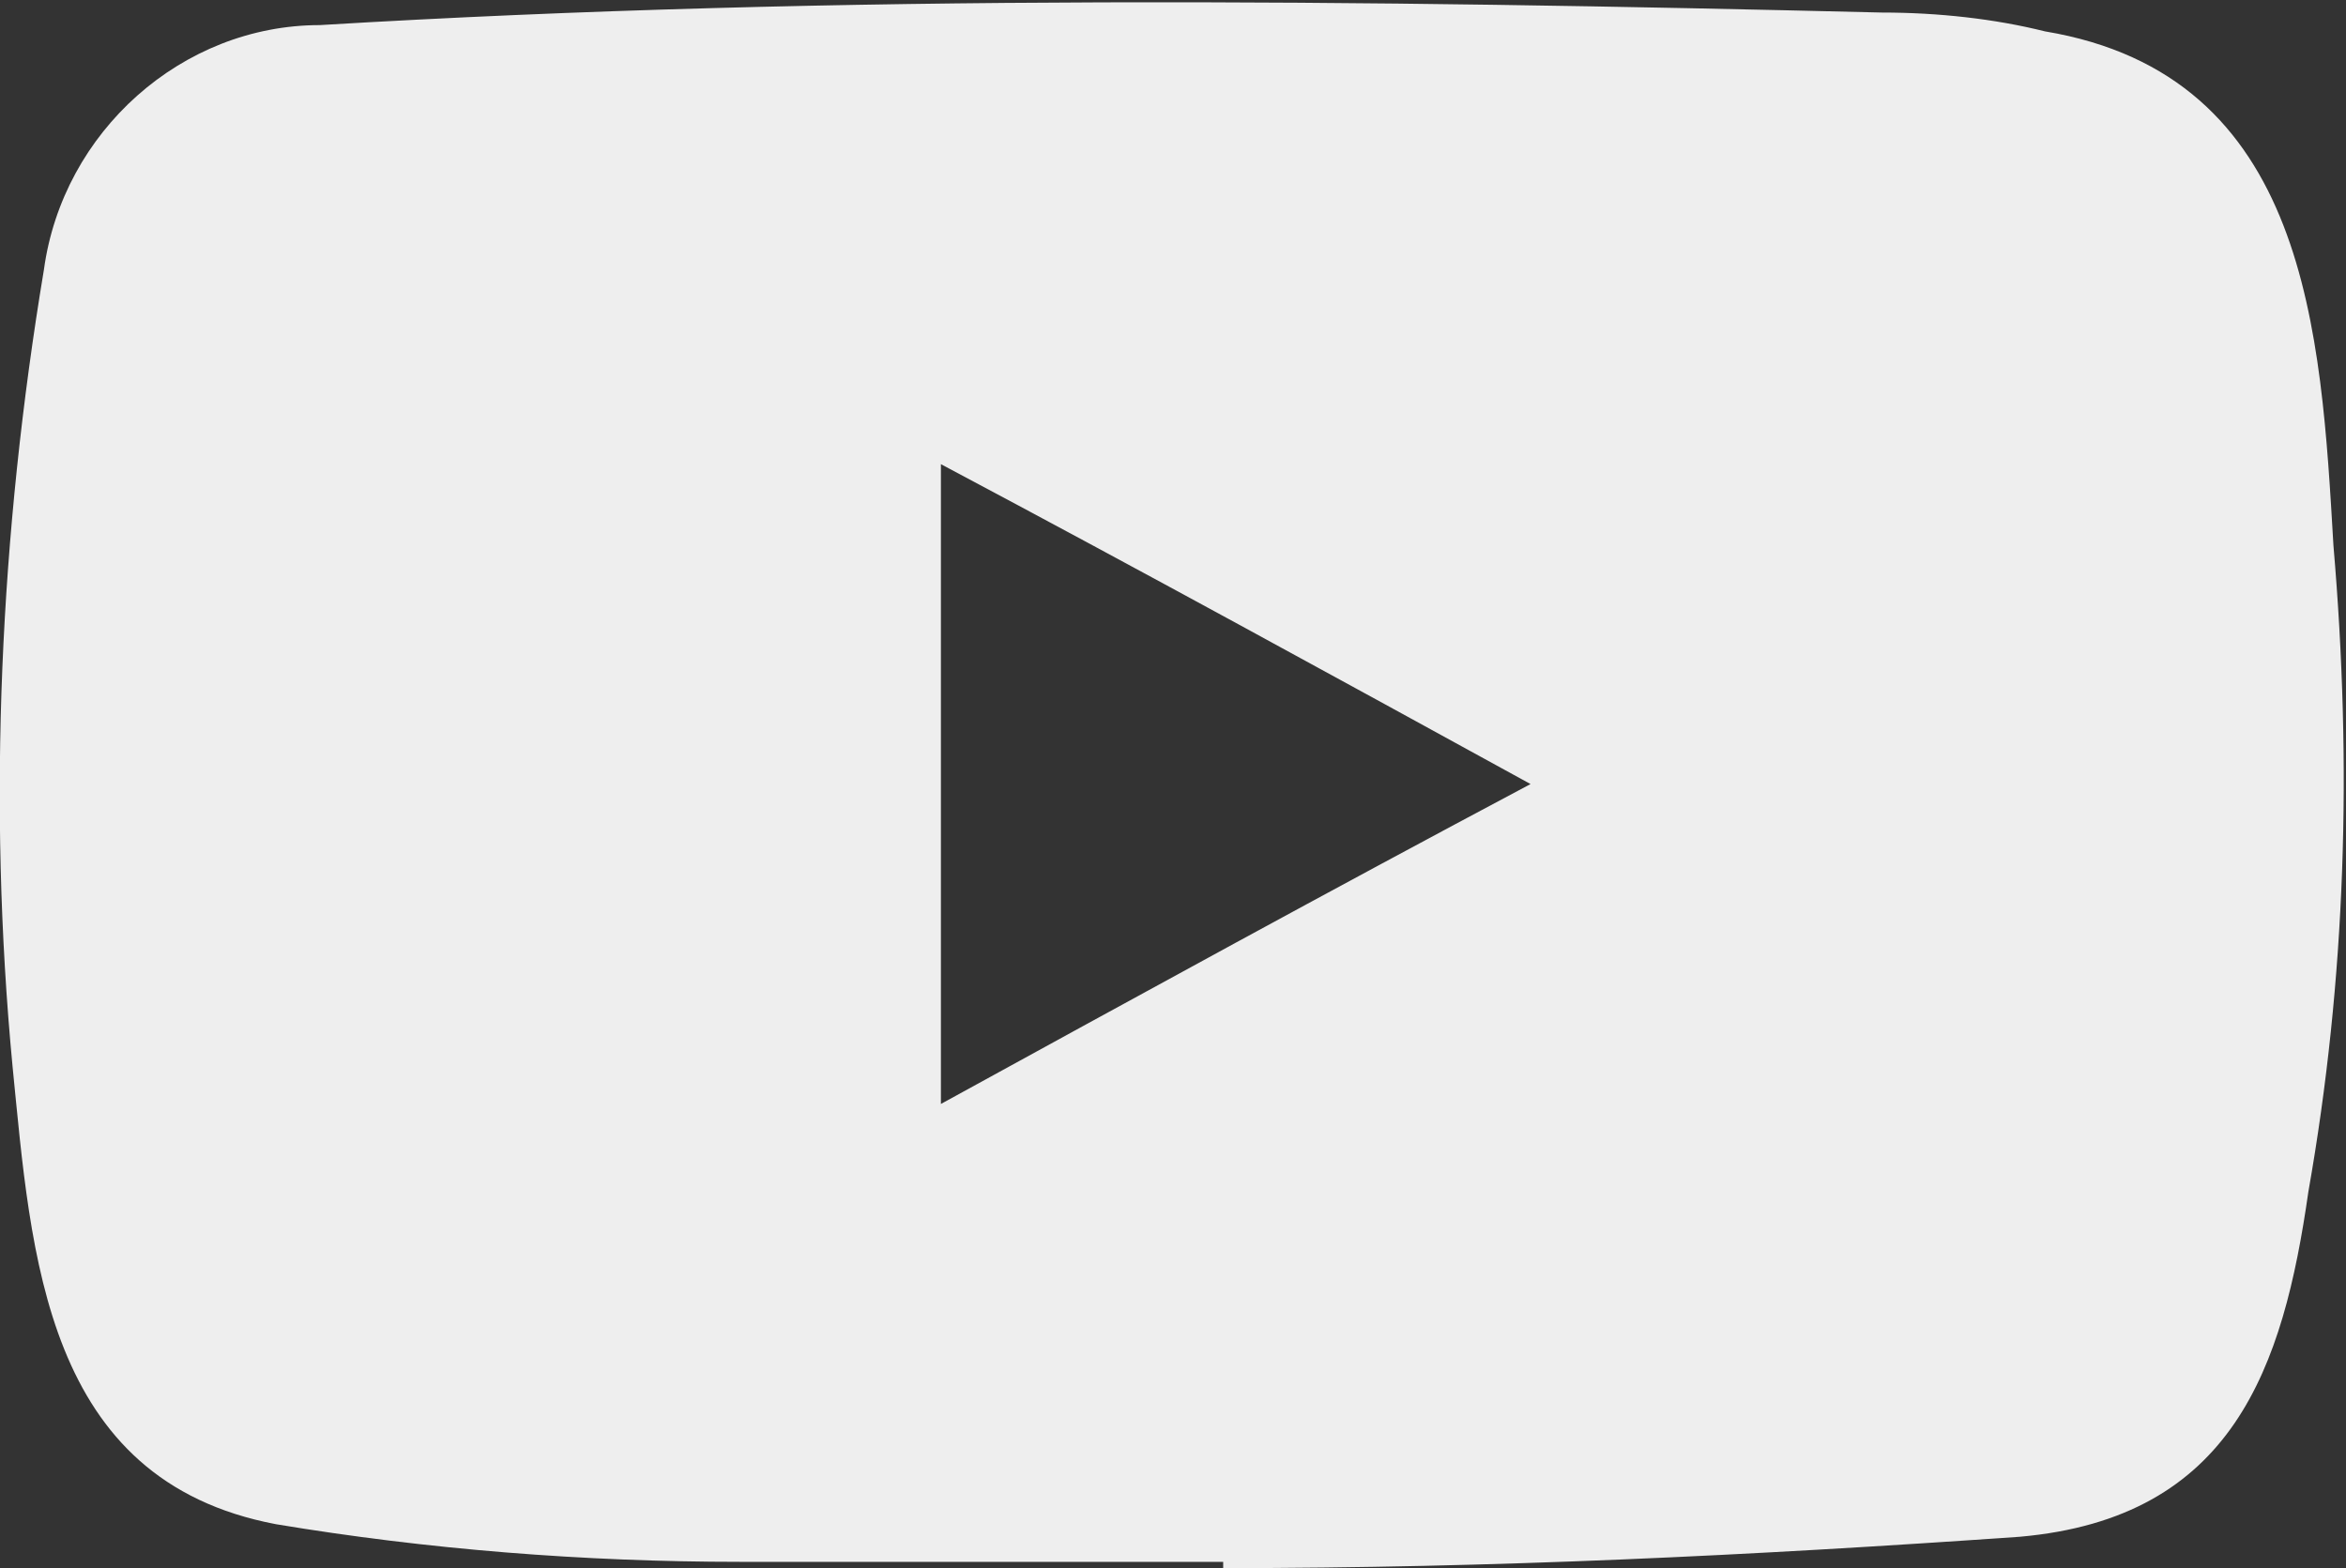
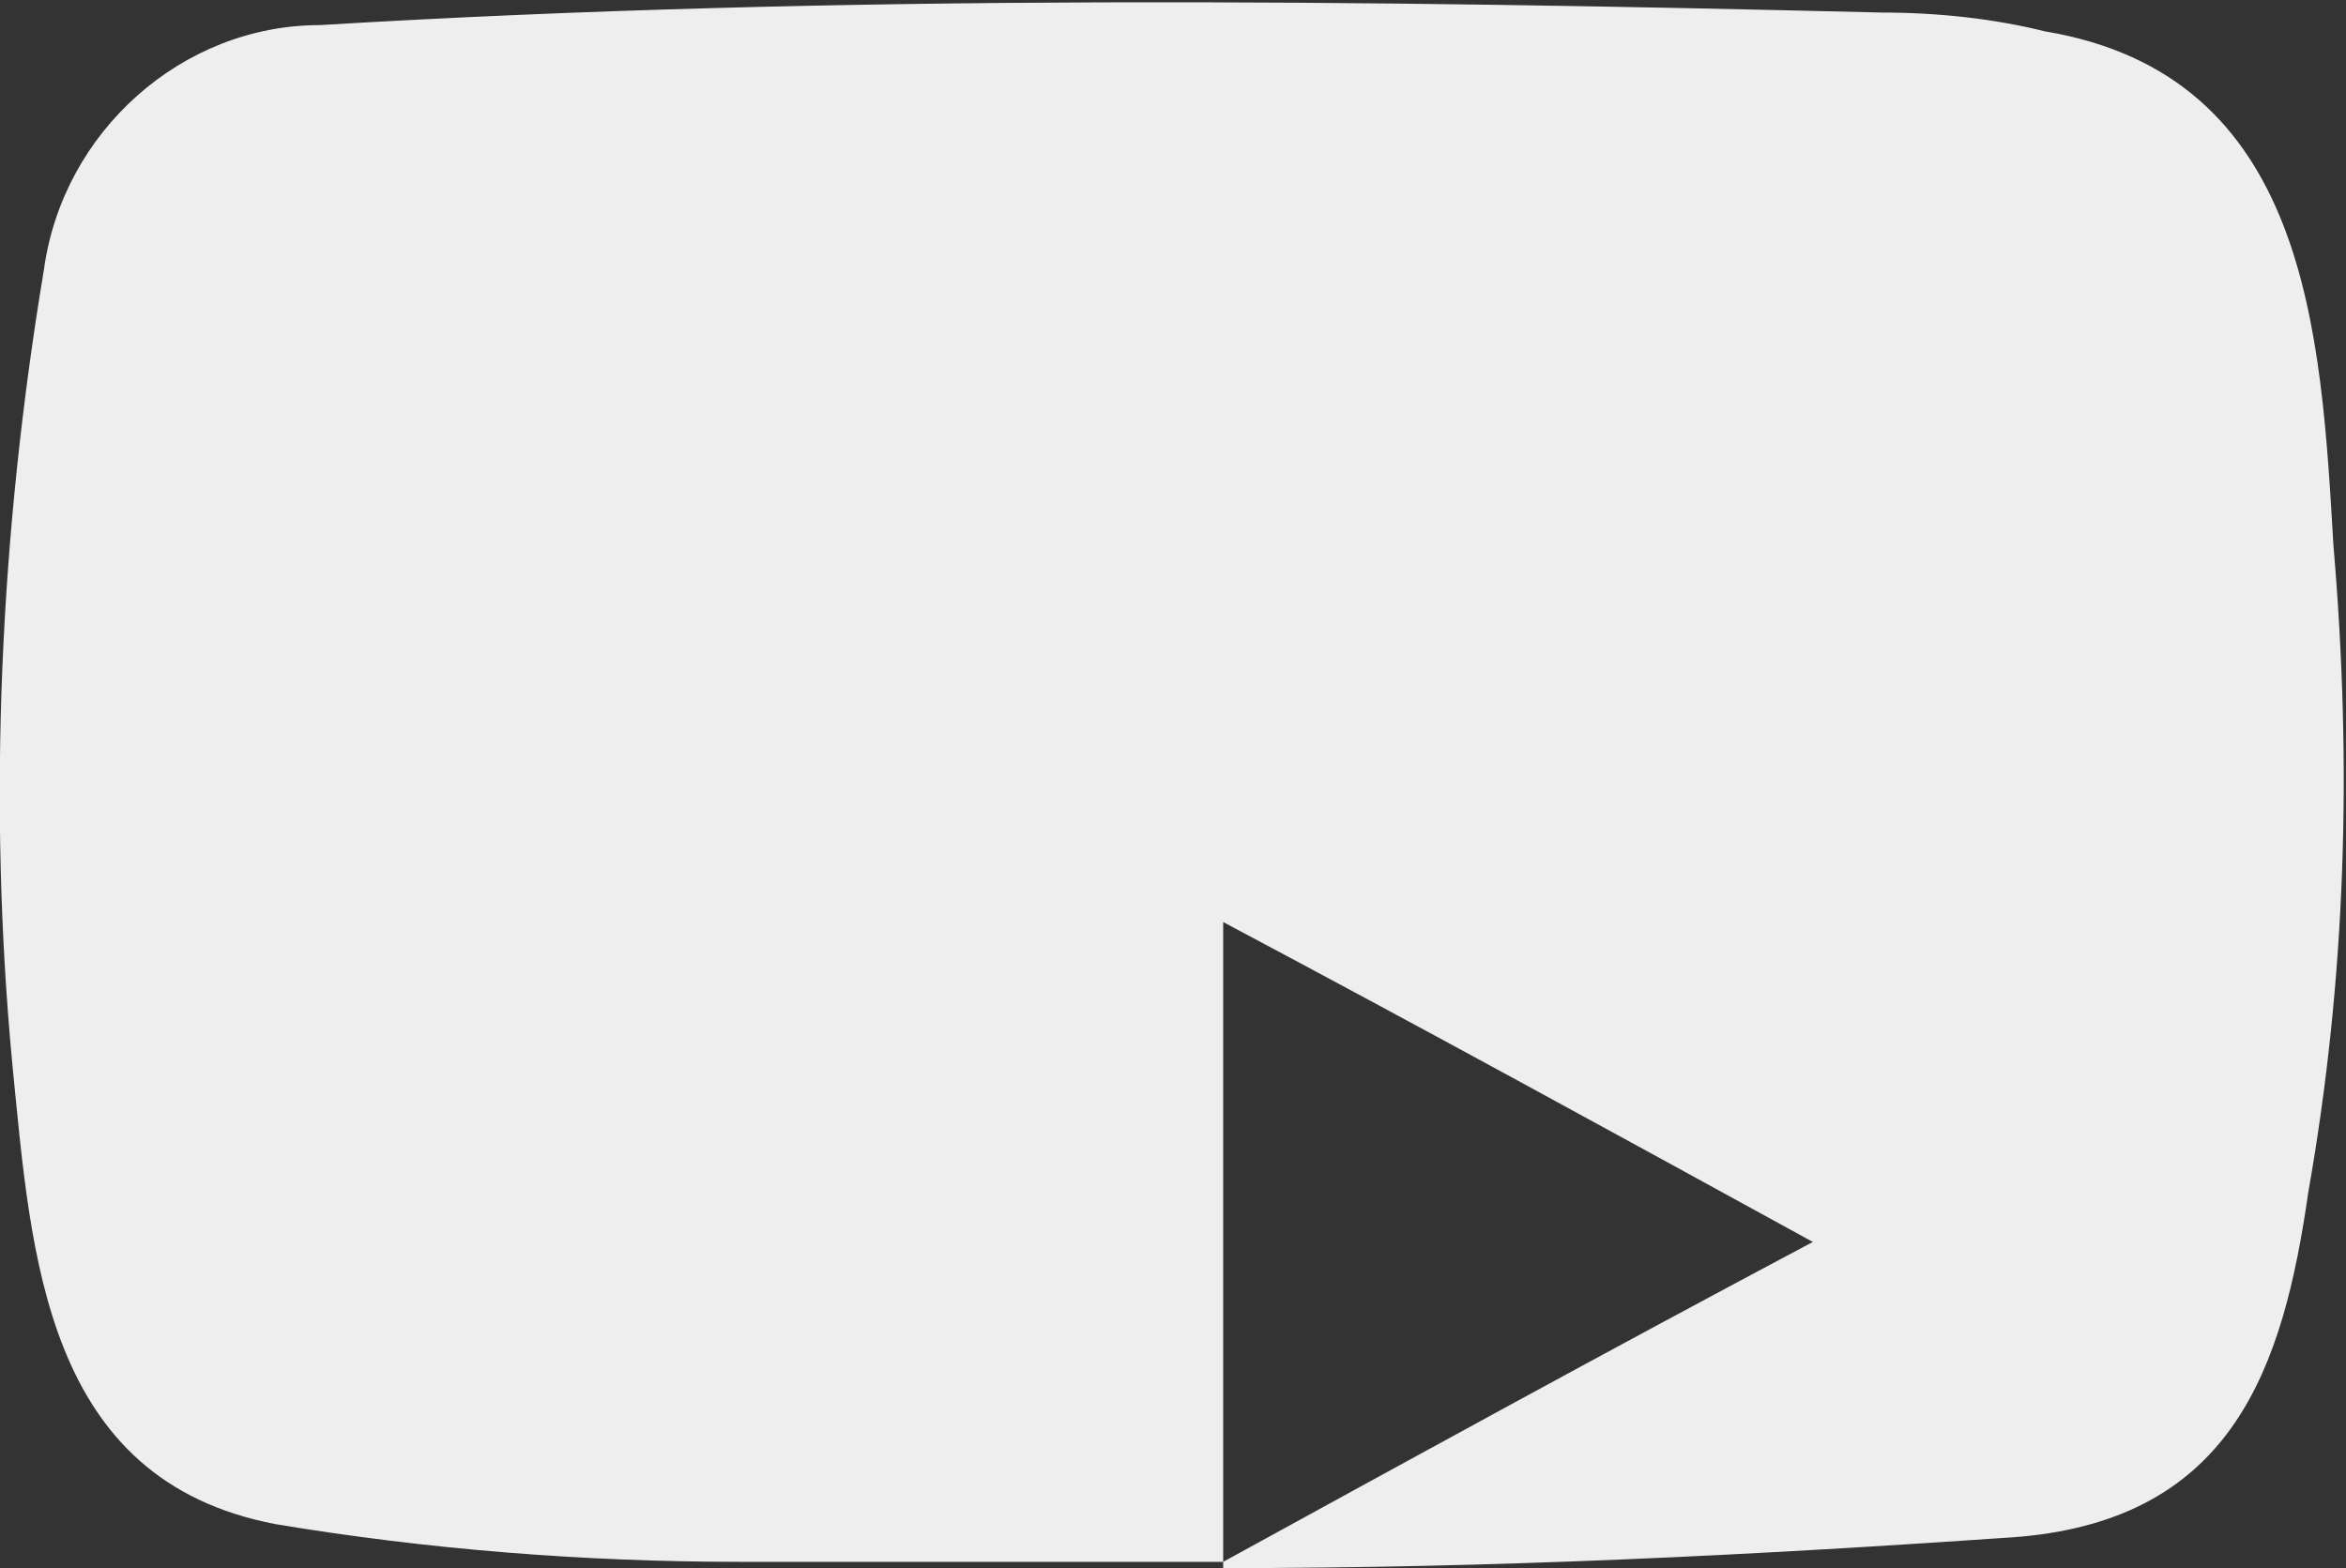
<svg xmlns="http://www.w3.org/2000/svg" id="_レイヤー_1" data-name="レイヤー_1" width="37.4" height="25" version="1.1" viewBox="0 0 37.4 25">
  <rect x="0" y="0" width="37.4" height="25" fill="#333333" stroke="none" />
  <defs>
    <style>
      .st0 {
        fill: #eee;
      }
    </style>
  </defs>
-   <path id="icon_sns_youtube" class="st0" d="M19.5,24.9h-7.7c-2.5,0-5-.2-7.4-.6C.7,23.6.5,20,.2,17-.2,12.8,0,8.5.7,4.3,1,2.1,2.9.4,5.1.4,13.4-.1,21.8,0,30,.2c.9,0,1.8.1,2.6.3,4.2.7,4.4,4.8,4.6,8.2.3,3.5.2,6.9-.4,10.3-.4,2.8-1.2,5.2-4.6,5.5-4.3.3-8.4.5-12.7.5,0,0,0,0,0,0h0ZM15,17.6c3.1-1.7,6.2-3.4,9.4-5.1-3.1-1.7-6.2-3.4-9.4-5.1,0,0,0,10.2,0,10.2Z" />
+   <path id="icon_sns_youtube" class="st0" d="M19.5,24.9h-7.7c-2.5,0-5-.2-7.4-.6C.7,23.6.5,20,.2,17-.2,12.8,0,8.5.7,4.3,1,2.1,2.9.4,5.1.4,13.4-.1,21.8,0,30,.2c.9,0,1.8.1,2.6.3,4.2.7,4.4,4.8,4.6,8.2.3,3.5.2,6.9-.4,10.3-.4,2.8-1.2,5.2-4.6,5.5-4.3.3-8.4.5-12.7.5,0,0,0,0,0,0h0Zc3.1-1.7,6.2-3.4,9.4-5.1-3.1-1.7-6.2-3.4-9.4-5.1,0,0,0,10.2,0,10.2Z" />
</svg>